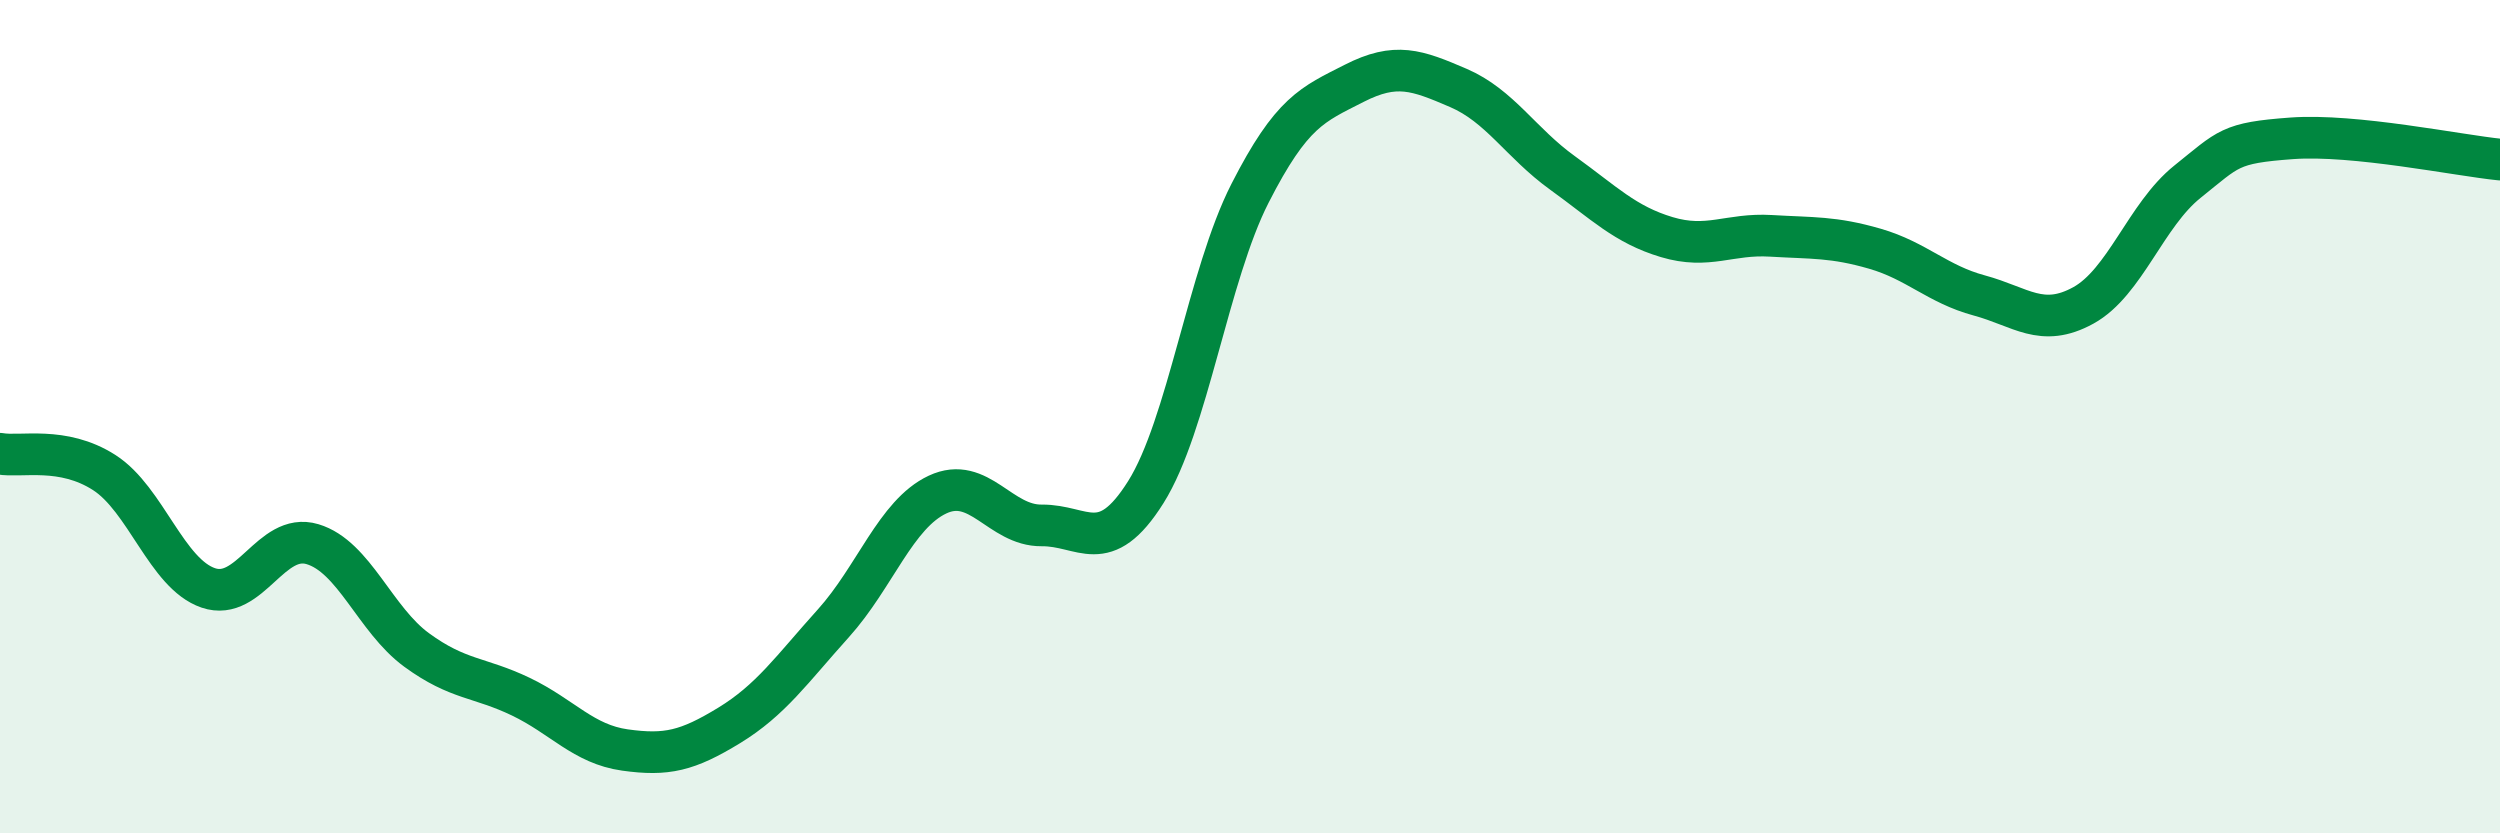
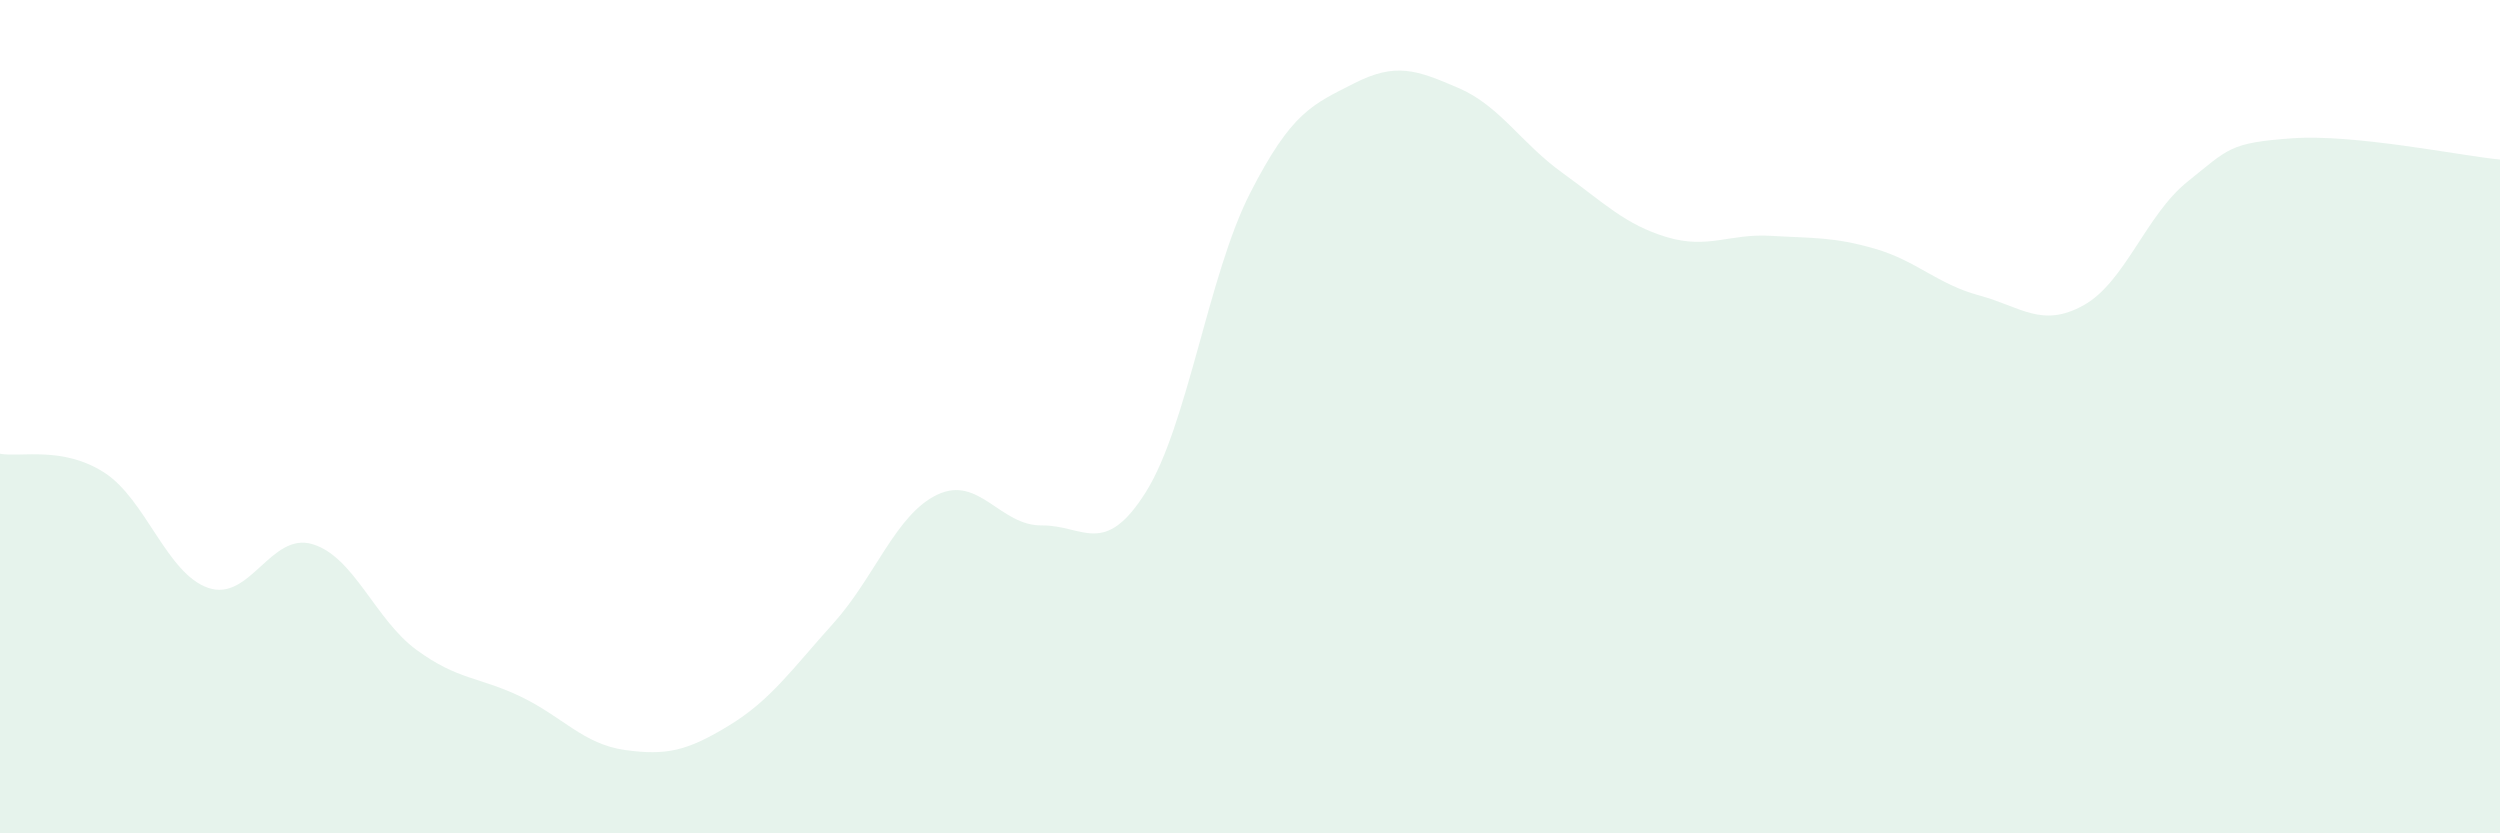
<svg xmlns="http://www.w3.org/2000/svg" width="60" height="20" viewBox="0 0 60 20">
  <path d="M 0,10.89 C 0.5,10.98 1.5,10.7 2.5,11.34 C 3.5,11.98 4,13.77 5,14.11 C 6,14.45 6.5,12.76 7.5,13.06 C 8.5,13.36 9,14.87 10,15.6 C 11,16.33 11.5,16.24 12.5,16.72 C 13.5,17.2 14,17.86 15,18 C 16,18.14 16.5,18.02 17.5,17.41 C 18.5,16.8 19,16.07 20,14.96 C 21,13.85 21.5,12.34 22.5,11.87 C 23.5,11.4 24,12.62 25,12.61 C 26,12.6 26.5,13.4 27.5,11.81 C 28.5,10.22 29,6.6 30,4.64 C 31,2.68 31.5,2.51 32.5,2 C 33.5,1.49 34,1.68 35,2.11 C 36,2.54 36.5,3.43 37.5,4.15 C 38.5,4.87 39,5.39 40,5.69 C 41,5.99 41.5,5.6 42.5,5.66 C 43.5,5.72 44,5.68 45,5.97 C 46,6.26 46.5,6.82 47.5,7.09 C 48.5,7.36 49,7.88 50,7.33 C 51,6.78 51.5,5.16 52.5,4.36 C 53.5,3.56 53.5,3.43 55,3.32 C 56.5,3.21 59,3.73 60,3.83L60 20L0 20Z" fill="#008740" opacity="0.1" stroke-linecap="round" stroke-linejoin="round" />
-   <path d="M 0,10.89 C 0.5,10.98 1.5,10.7 2.5,11.34 C 3.5,11.98 4,13.77 5,14.11 C 6,14.45 6.5,12.76 7.5,13.06 C 8.5,13.36 9,14.87 10,15.6 C 11,16.33 11.5,16.24 12.5,16.72 C 13.5,17.2 14,17.86 15,18 C 16,18.14 16.5,18.02 17.5,17.41 C 18.5,16.8 19,16.07 20,14.96 C 21,13.85 21.5,12.34 22.5,11.87 C 23.5,11.4 24,12.62 25,12.61 C 26,12.6 26.5,13.4 27.5,11.81 C 28.5,10.22 29,6.6 30,4.64 C 31,2.68 31.5,2.51 32.5,2 C 33.5,1.49 34,1.68 35,2.11 C 36,2.54 36.5,3.43 37.5,4.15 C 38.5,4.87 39,5.39 40,5.69 C 41,5.99 41.5,5.6 42.5,5.66 C 43.5,5.72 44,5.68 45,5.97 C 46,6.26 46.5,6.82 47.5,7.09 C 48.5,7.36 49,7.88 50,7.33 C 51,6.78 51.5,5.16 52.5,4.36 C 53.5,3.56 53.5,3.43 55,3.32 C 56.5,3.21 59,3.73 60,3.83" stroke="#008740" stroke-width="1" fill="none" stroke-linecap="round" stroke-linejoin="round" />
</svg>